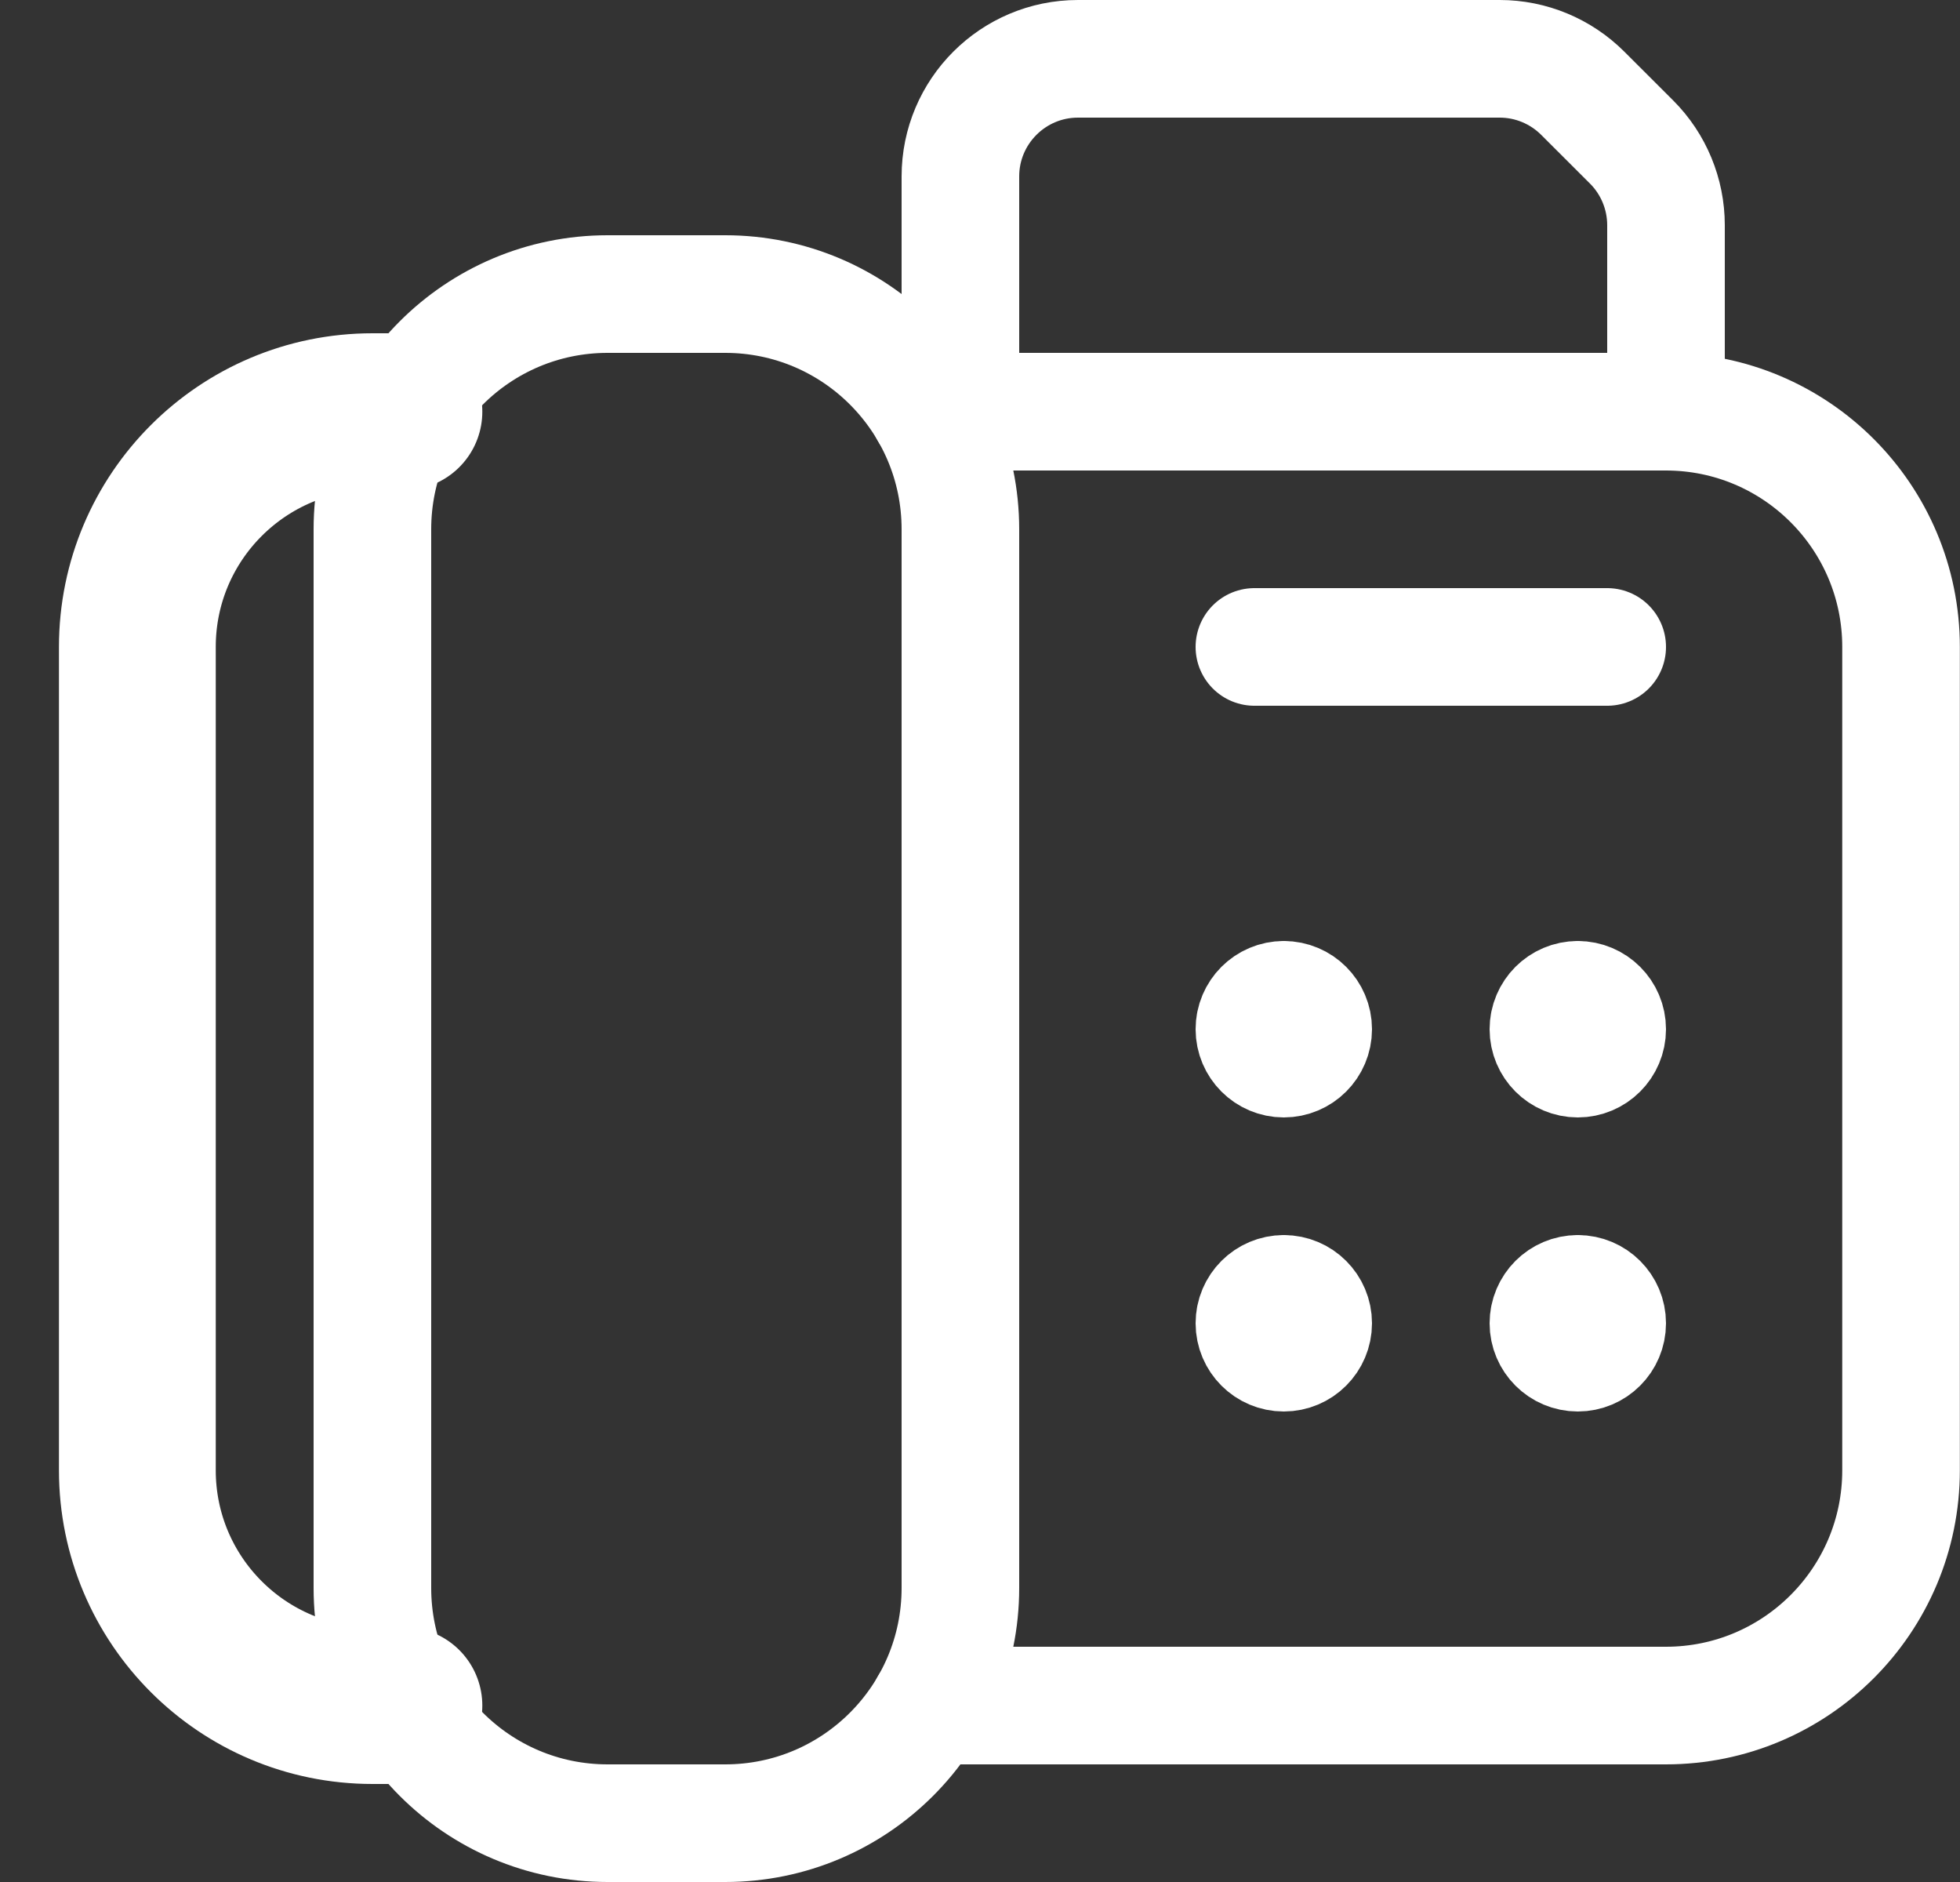
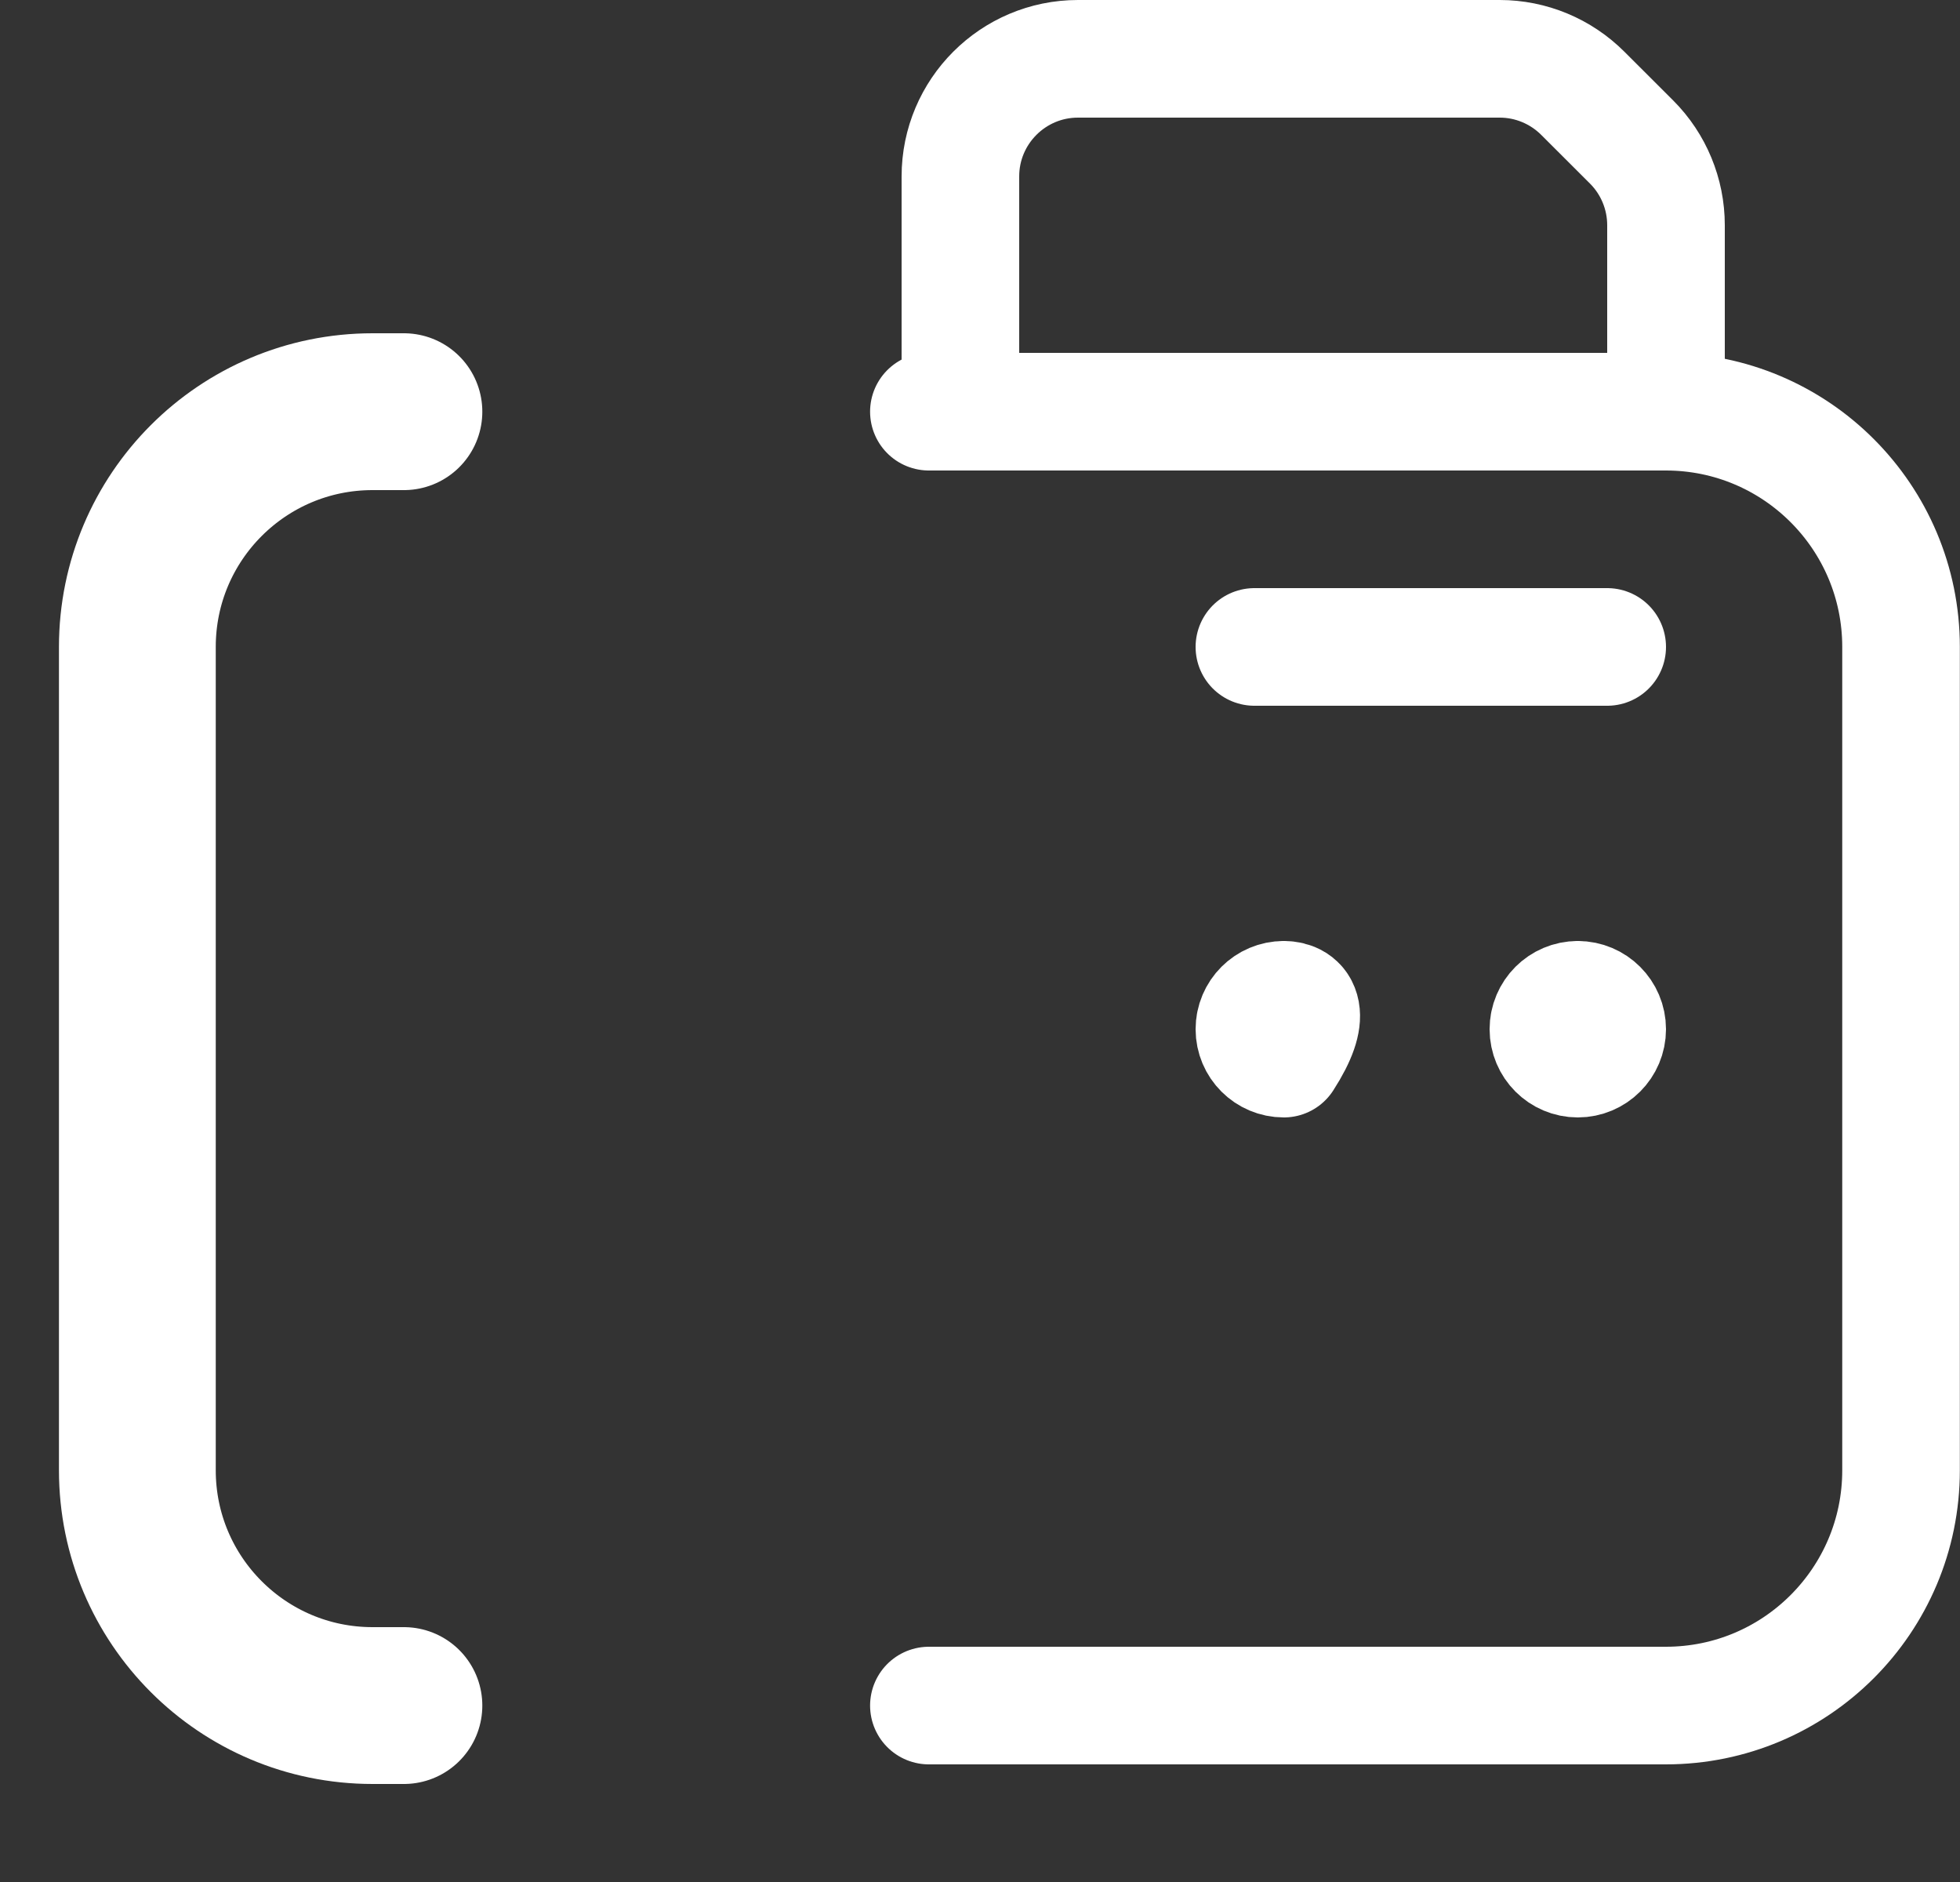
<svg xmlns="http://www.w3.org/2000/svg" width="25" height="24" viewBox="0 0 25 24" fill="none">
  <rect x="0" y="0" width="25" height="24" fill="#333333" stroke="none" />
-   <path fill-rule="evenodd" clip-rule="evenodd" d="M4.75 6.75C4.75 5.093 6.093 3.75 7.75 3.75H9.25C10.907 3.75 12.25 5.093 12.25 6.75V20.25C12.25 21.907 10.907 23.25 9.25 23.25H7.75C6.093 23.25 4.75 21.907 4.75 20.25V6.75Z" stroke="white" stroke-width="1.5" stroke-linecap="round" stroke-linejoin="round" />
  <path d="M5.152 5.25H4.752C3.095 5.25 1.752 6.593 1.752 8.25V18.75C1.752 20.407 3.095 21.75 4.752 21.75H5.152" stroke="white" stroke-width="2" stroke-linecap="round" stroke-linejoin="round" />
  <path d="M11.848 21.75H21.248C22.905 21.75 24.248 20.407 24.248 18.75V8.25C24.248 6.593 22.905 5.25 21.248 5.25H11.848" stroke="white" stroke-width="1.5" stroke-linecap="round" stroke-linejoin="round" />
  <path d="M16 8.25H20.5" stroke="white" stroke-width="1.5" stroke-linecap="round" stroke-linejoin="round" />
  <path d="M12.25 5.25V2.25C12.25 1.422 12.922 0.75 13.75 0.75H19.129C19.527 0.75 19.908 0.909 20.189 1.19L20.811 1.811C21.092 2.092 21.25 2.474 21.25 2.872V5.25" stroke="white" stroke-width="1.5" stroke-linecap="round" stroke-linejoin="round" />
  <path d="M20.125 12.75C19.918 12.75 19.75 12.918 19.75 13.125C19.75 13.332 19.918 13.5 20.125 13.5C20.332 13.5 20.5 13.332 20.5 13.125C20.5 12.918 20.332 12.75 20.125 12.75" stroke="white" stroke-width="1.5" stroke-linecap="round" stroke-linejoin="round" />
-   <path d="M20.125 16.5C19.918 16.5 19.75 16.668 19.75 16.875C19.75 17.082 19.918 17.25 20.125 17.25C20.332 17.25 20.5 17.082 20.5 16.875C20.5 16.668 20.332 16.5 20.125 16.5" stroke="white" stroke-width="1.5" stroke-linecap="round" stroke-linejoin="round" />
-   <path d="M16.375 12.75C16.168 12.75 16 12.918 16 13.125C16 13.332 16.168 13.5 16.375 13.5C16.582 13.5 16.75 13.332 16.75 13.125C16.75 12.918 16.582 12.75 16.375 12.75" stroke="white" stroke-width="1.5" stroke-linecap="round" stroke-linejoin="round" />
-   <path d="M16.375 16.5C16.168 16.5 16 16.668 16 16.875C16 17.082 16.168 17.25 16.375 17.25C16.582 17.25 16.75 17.082 16.75 16.875C16.75 16.668 16.582 16.5 16.375 16.5" stroke="white" stroke-width="1.5" stroke-linecap="round" stroke-linejoin="round" />
+   <path d="M16.375 12.75C16.168 12.75 16 12.918 16 13.125C16 13.332 16.168 13.5 16.375 13.5C16.75 12.918 16.582 12.75 16.375 12.75" stroke="white" stroke-width="1.5" stroke-linecap="round" stroke-linejoin="round" />
</svg>